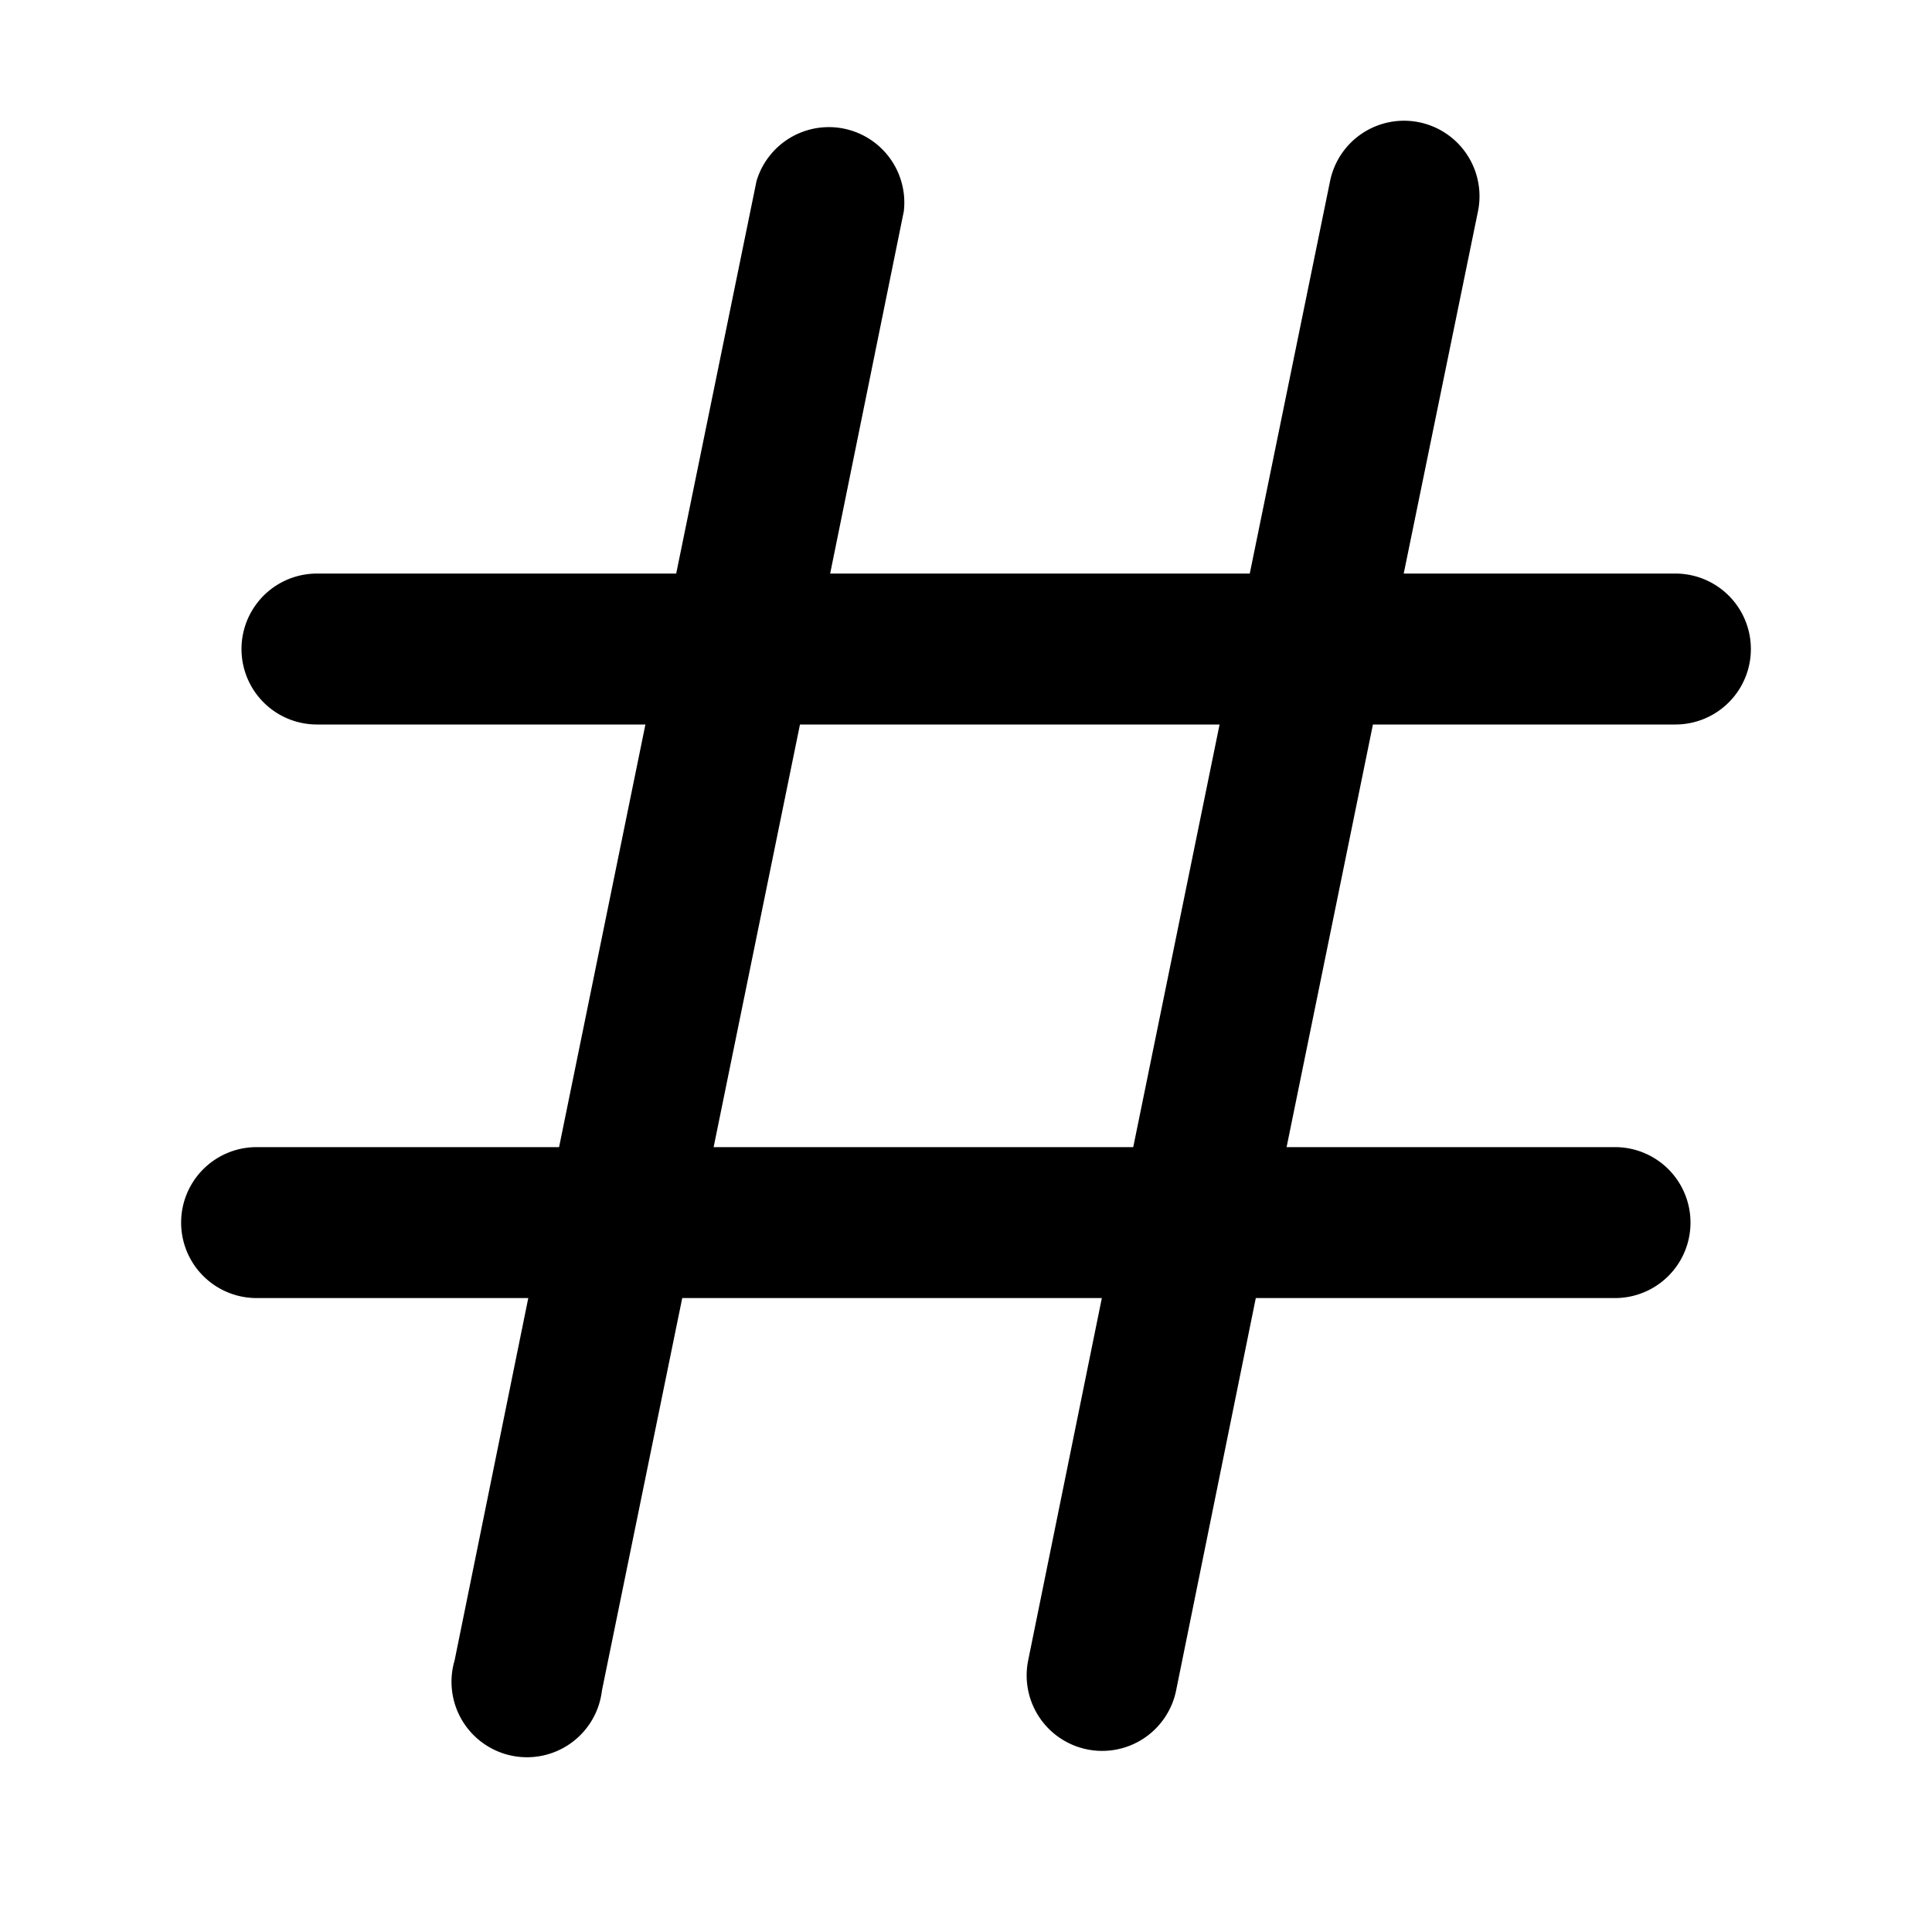
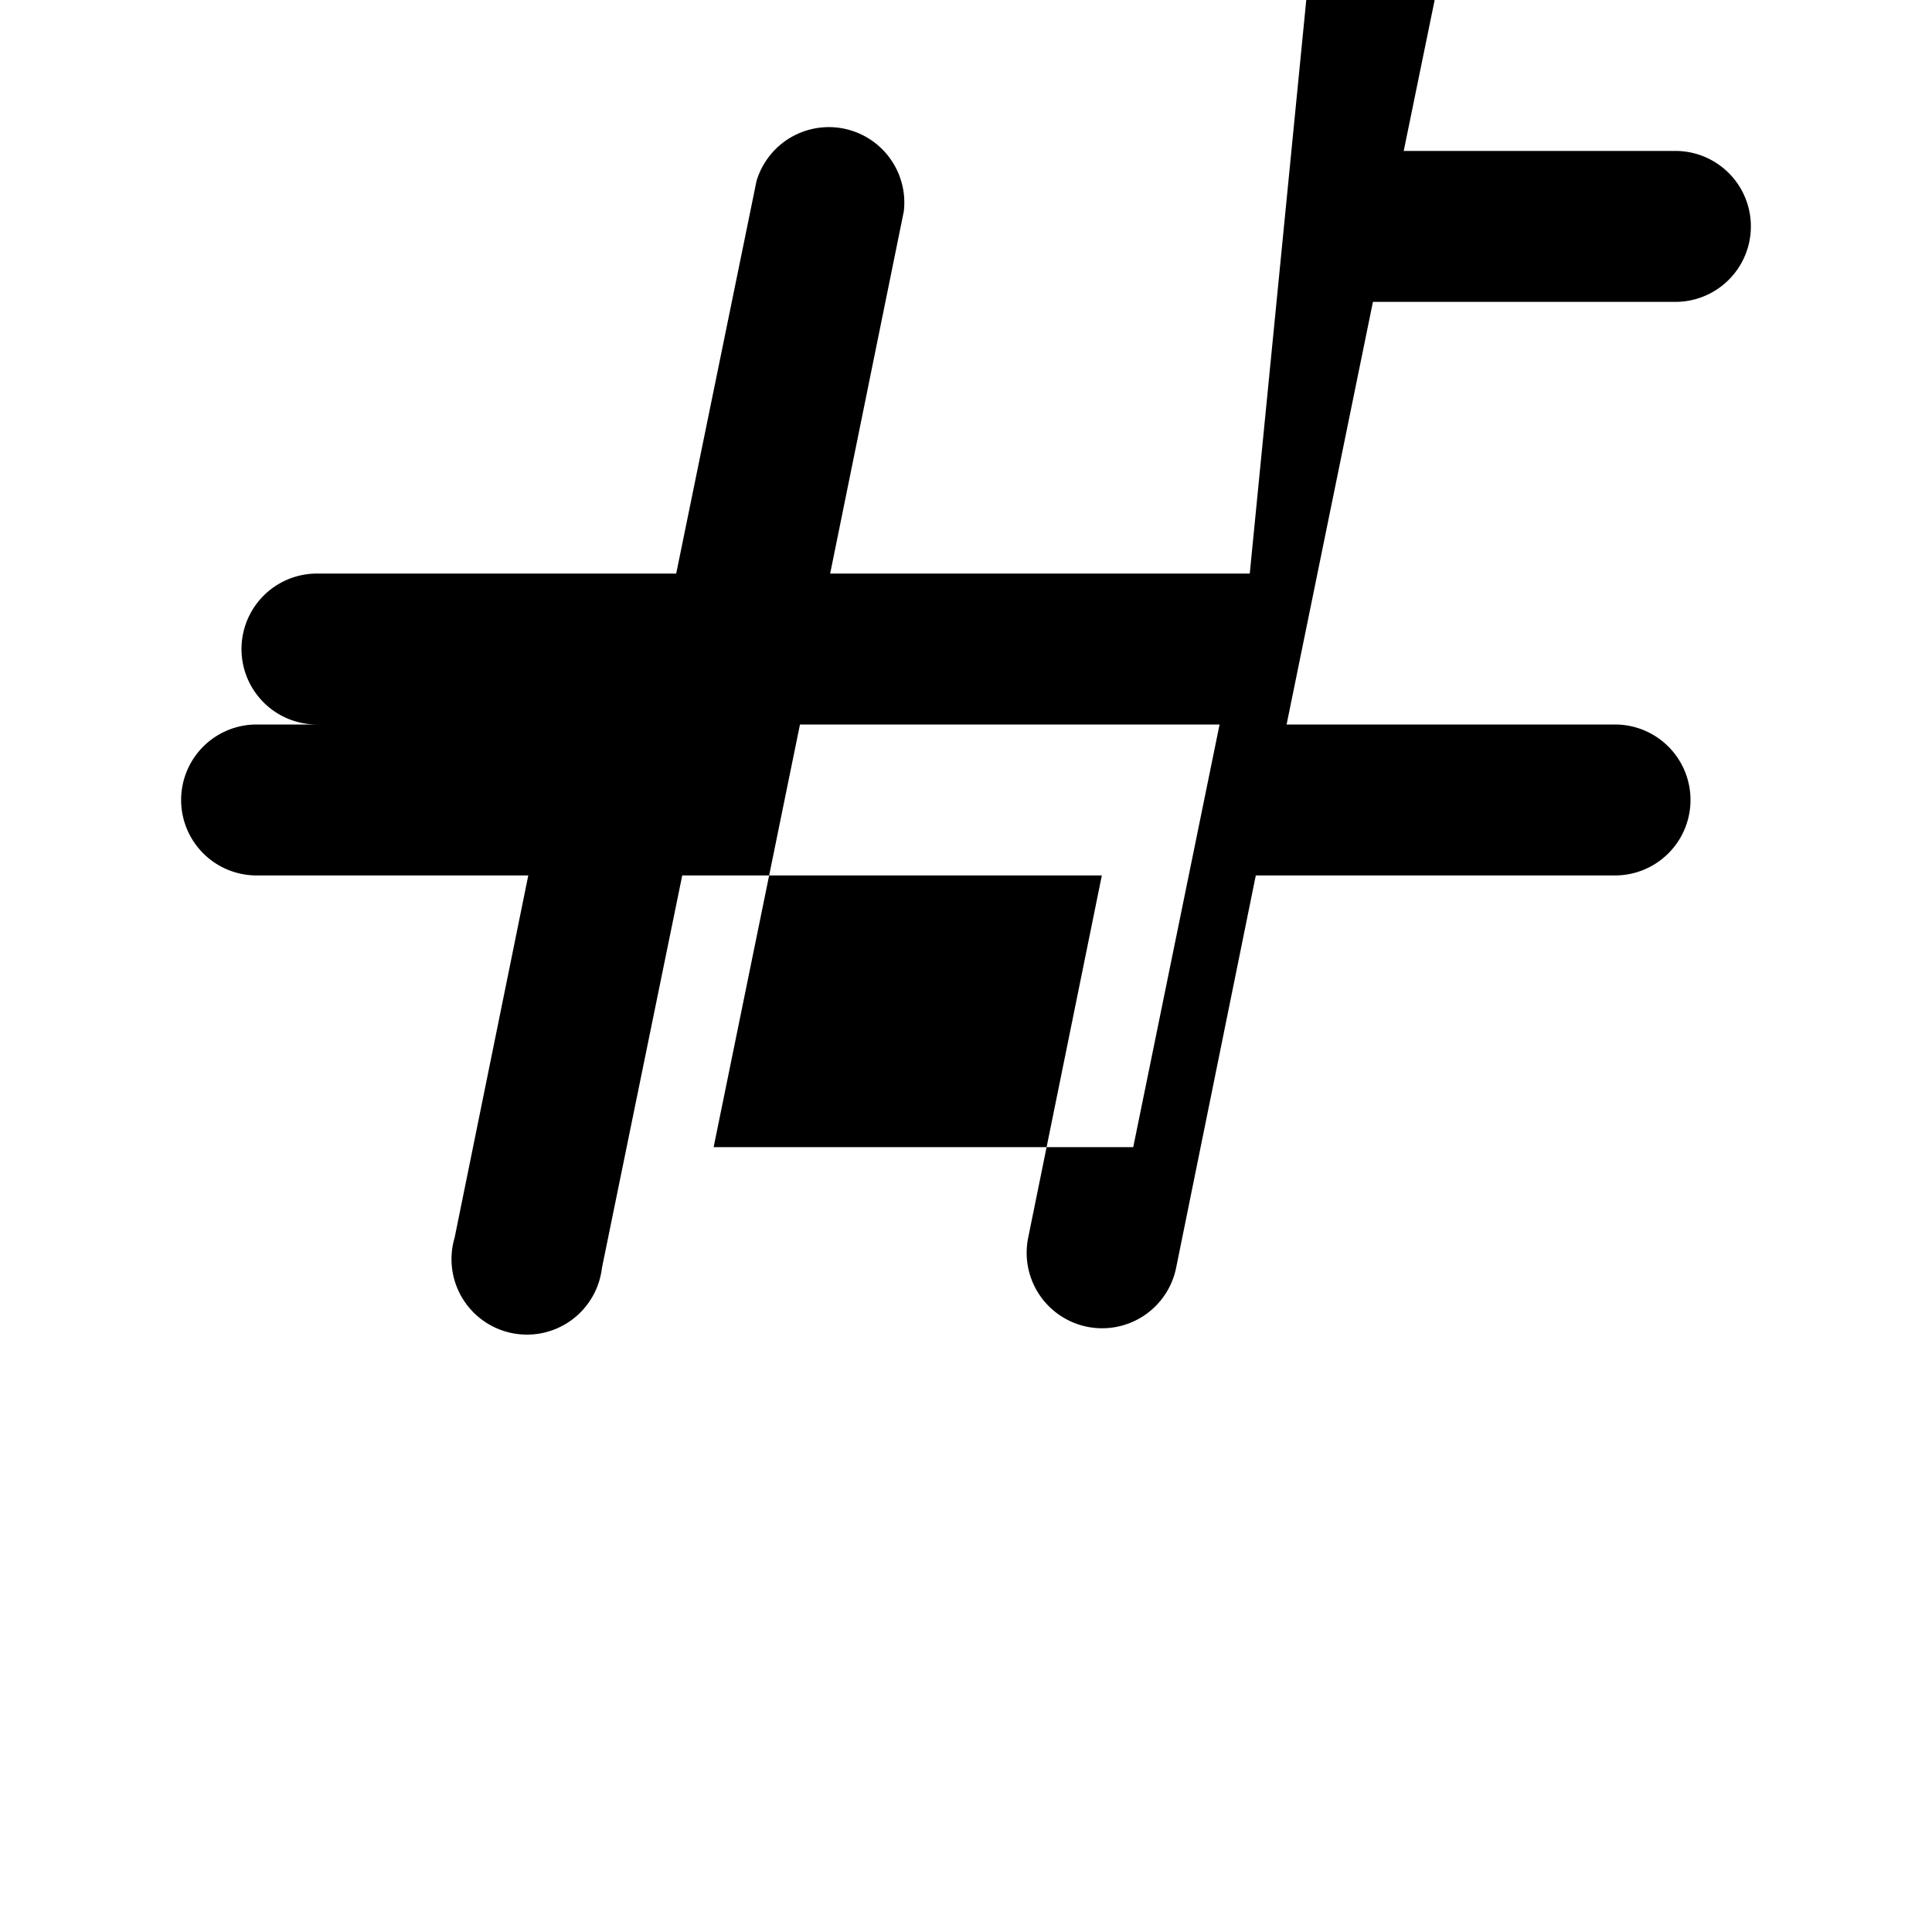
<svg xmlns="http://www.w3.org/2000/svg" width="32" height="32" viewBox="0 0 32 32">
-   <path d="M14.97 3.5a1.25 1.25 0 0 0-2.44-.5L11.2 9.5H5.25a1.25 1.25 0 1 0 0 2.5h5.44l-1.43 7H4.25a1.25 1.25 0 0 0 0 2.5h4.5l-1.22 6a1.25 1.25 0 1 0 2.44.5l1.33-6.5h6.95l-1.22 6a1.25 1.25 0 1 0 2.45.5l1.32-6.5h5.95a1.25 1.25 0 1 0 0-2.5h-5.44l1.43-7h5.01a1.25 1.25 0 1 0 0-2.5h-4.5l1.23-6a1.25 1.25 0 0 0-2.45-.5L20.7 9.5h-6.95l1.22-6ZM18.77 19h-6.95l1.43-7h6.95l-1.43 7Z" />
+   <path d="M14.97 3.5a1.25 1.25 0 0 0-2.44-.5L11.2 9.5H5.25a1.25 1.25 0 1 0 0 2.5h5.44H4.25a1.25 1.25 0 0 0 0 2.5h4.5l-1.22 6a1.25 1.25 0 1 0 2.44.5l1.33-6.5h6.95l-1.22 6a1.25 1.25 0 1 0 2.45.5l1.32-6.5h5.95a1.25 1.25 0 1 0 0-2.5h-5.44l1.43-7h5.01a1.25 1.25 0 1 0 0-2.5h-4.5l1.23-6a1.25 1.25 0 0 0-2.45-.5L20.7 9.5h-6.95l1.22-6ZM18.77 19h-6.95l1.43-7h6.95l-1.43 7Z" />
</svg>